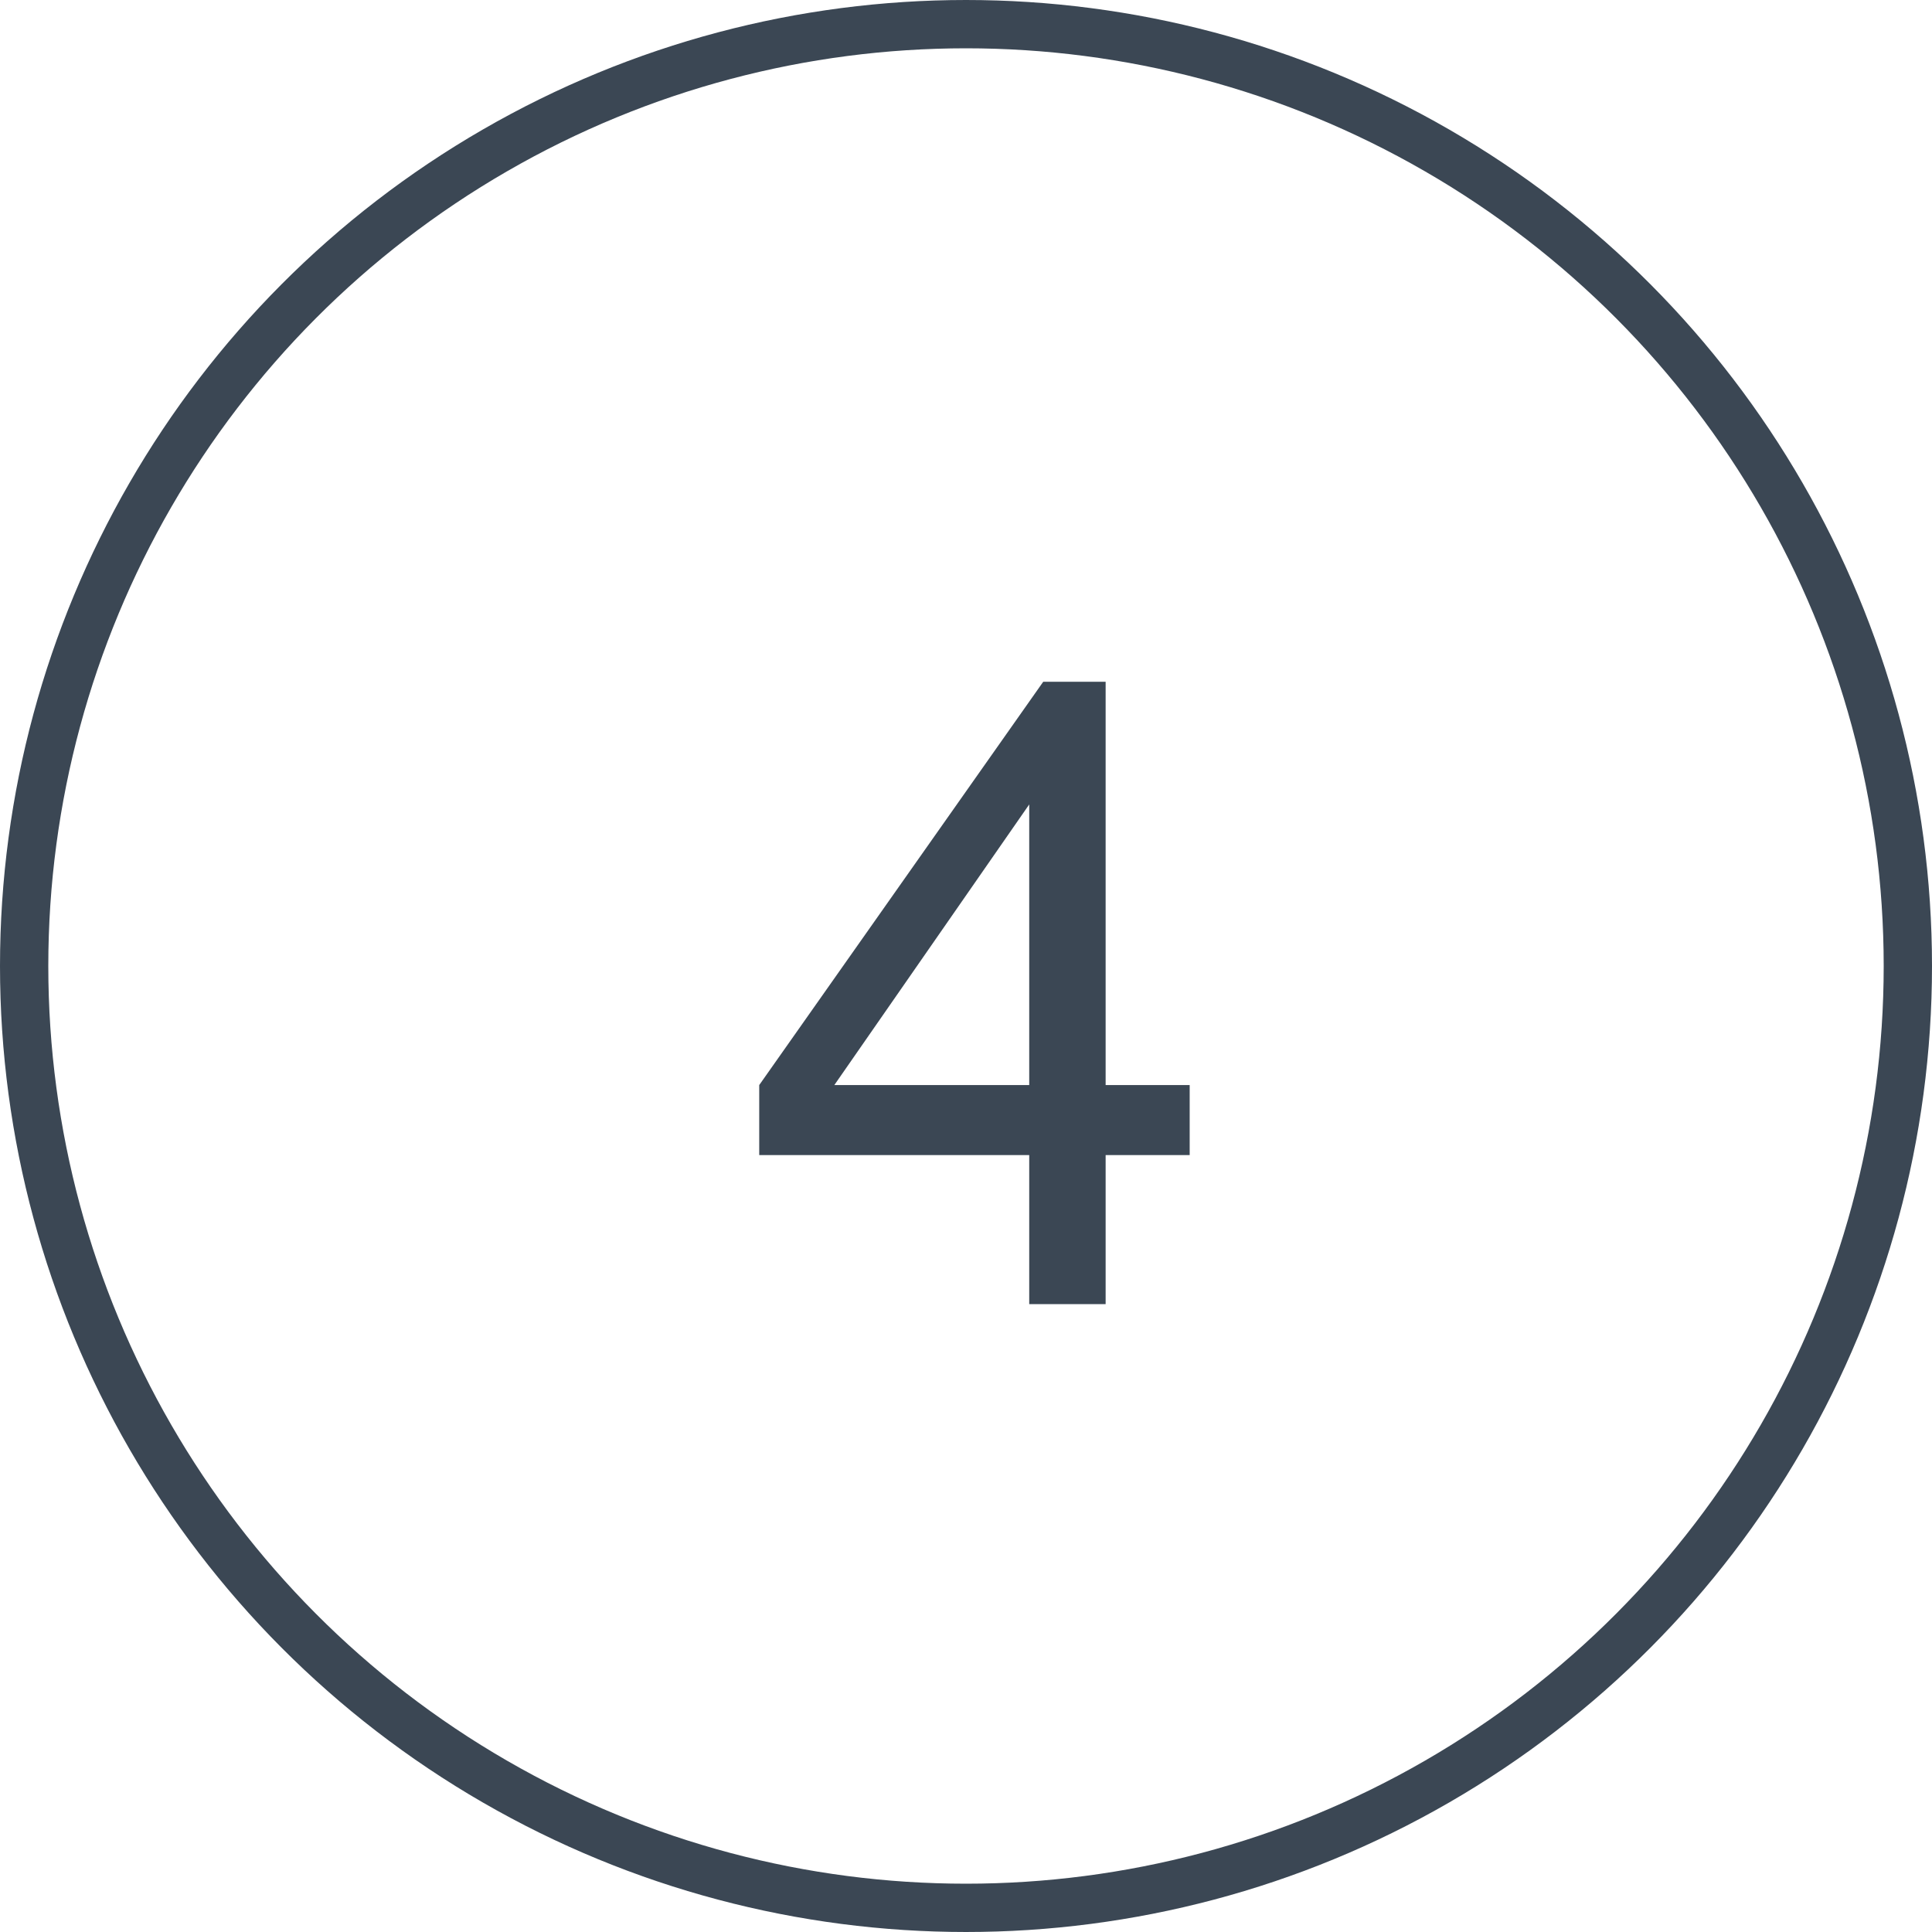
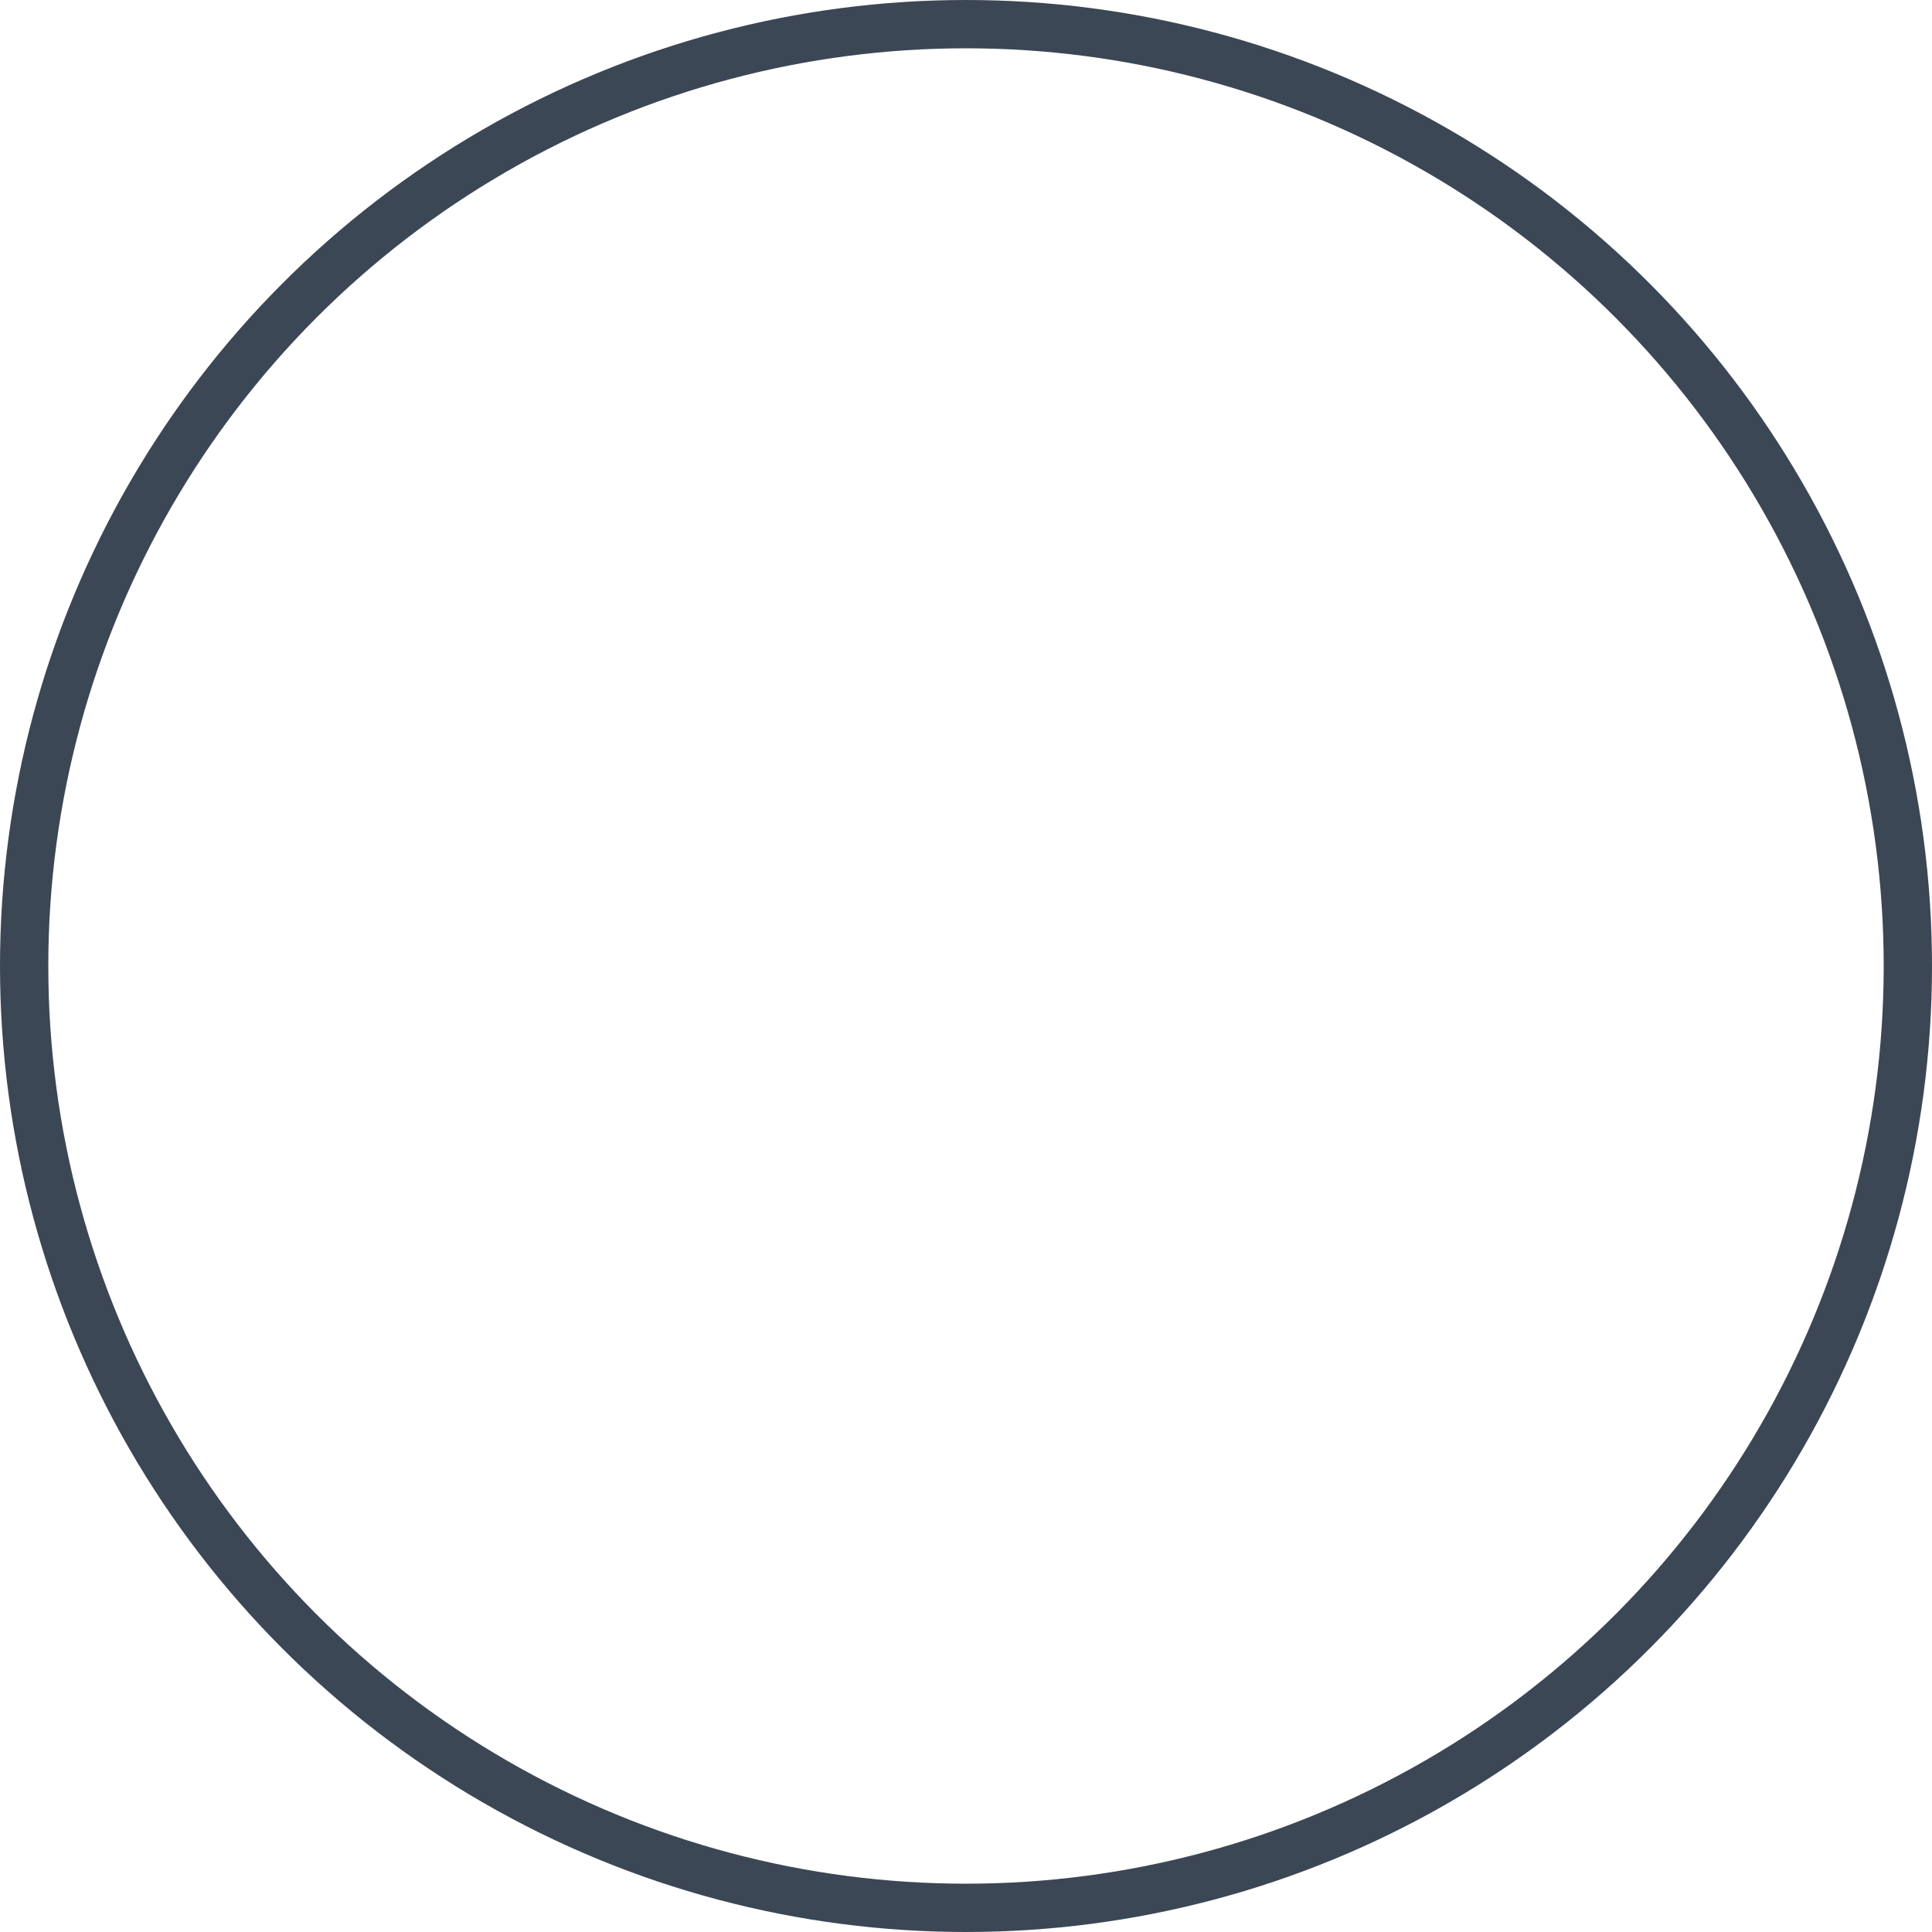
<svg xmlns="http://www.w3.org/2000/svg" width="40" height="40" viewBox="0 0 40 40" fill="none">
  <circle cx="20" cy="20" r="19.5" stroke="#3B4754" />
-   <path d="M21.309 27V23.915H15.719V22.465L21.599 14.115H22.891V22.465H24.631V23.915H22.891V27H21.309ZM21.309 22.465V16.655L17.274 22.465H21.309Z" fill="#3B4754" />
</svg>